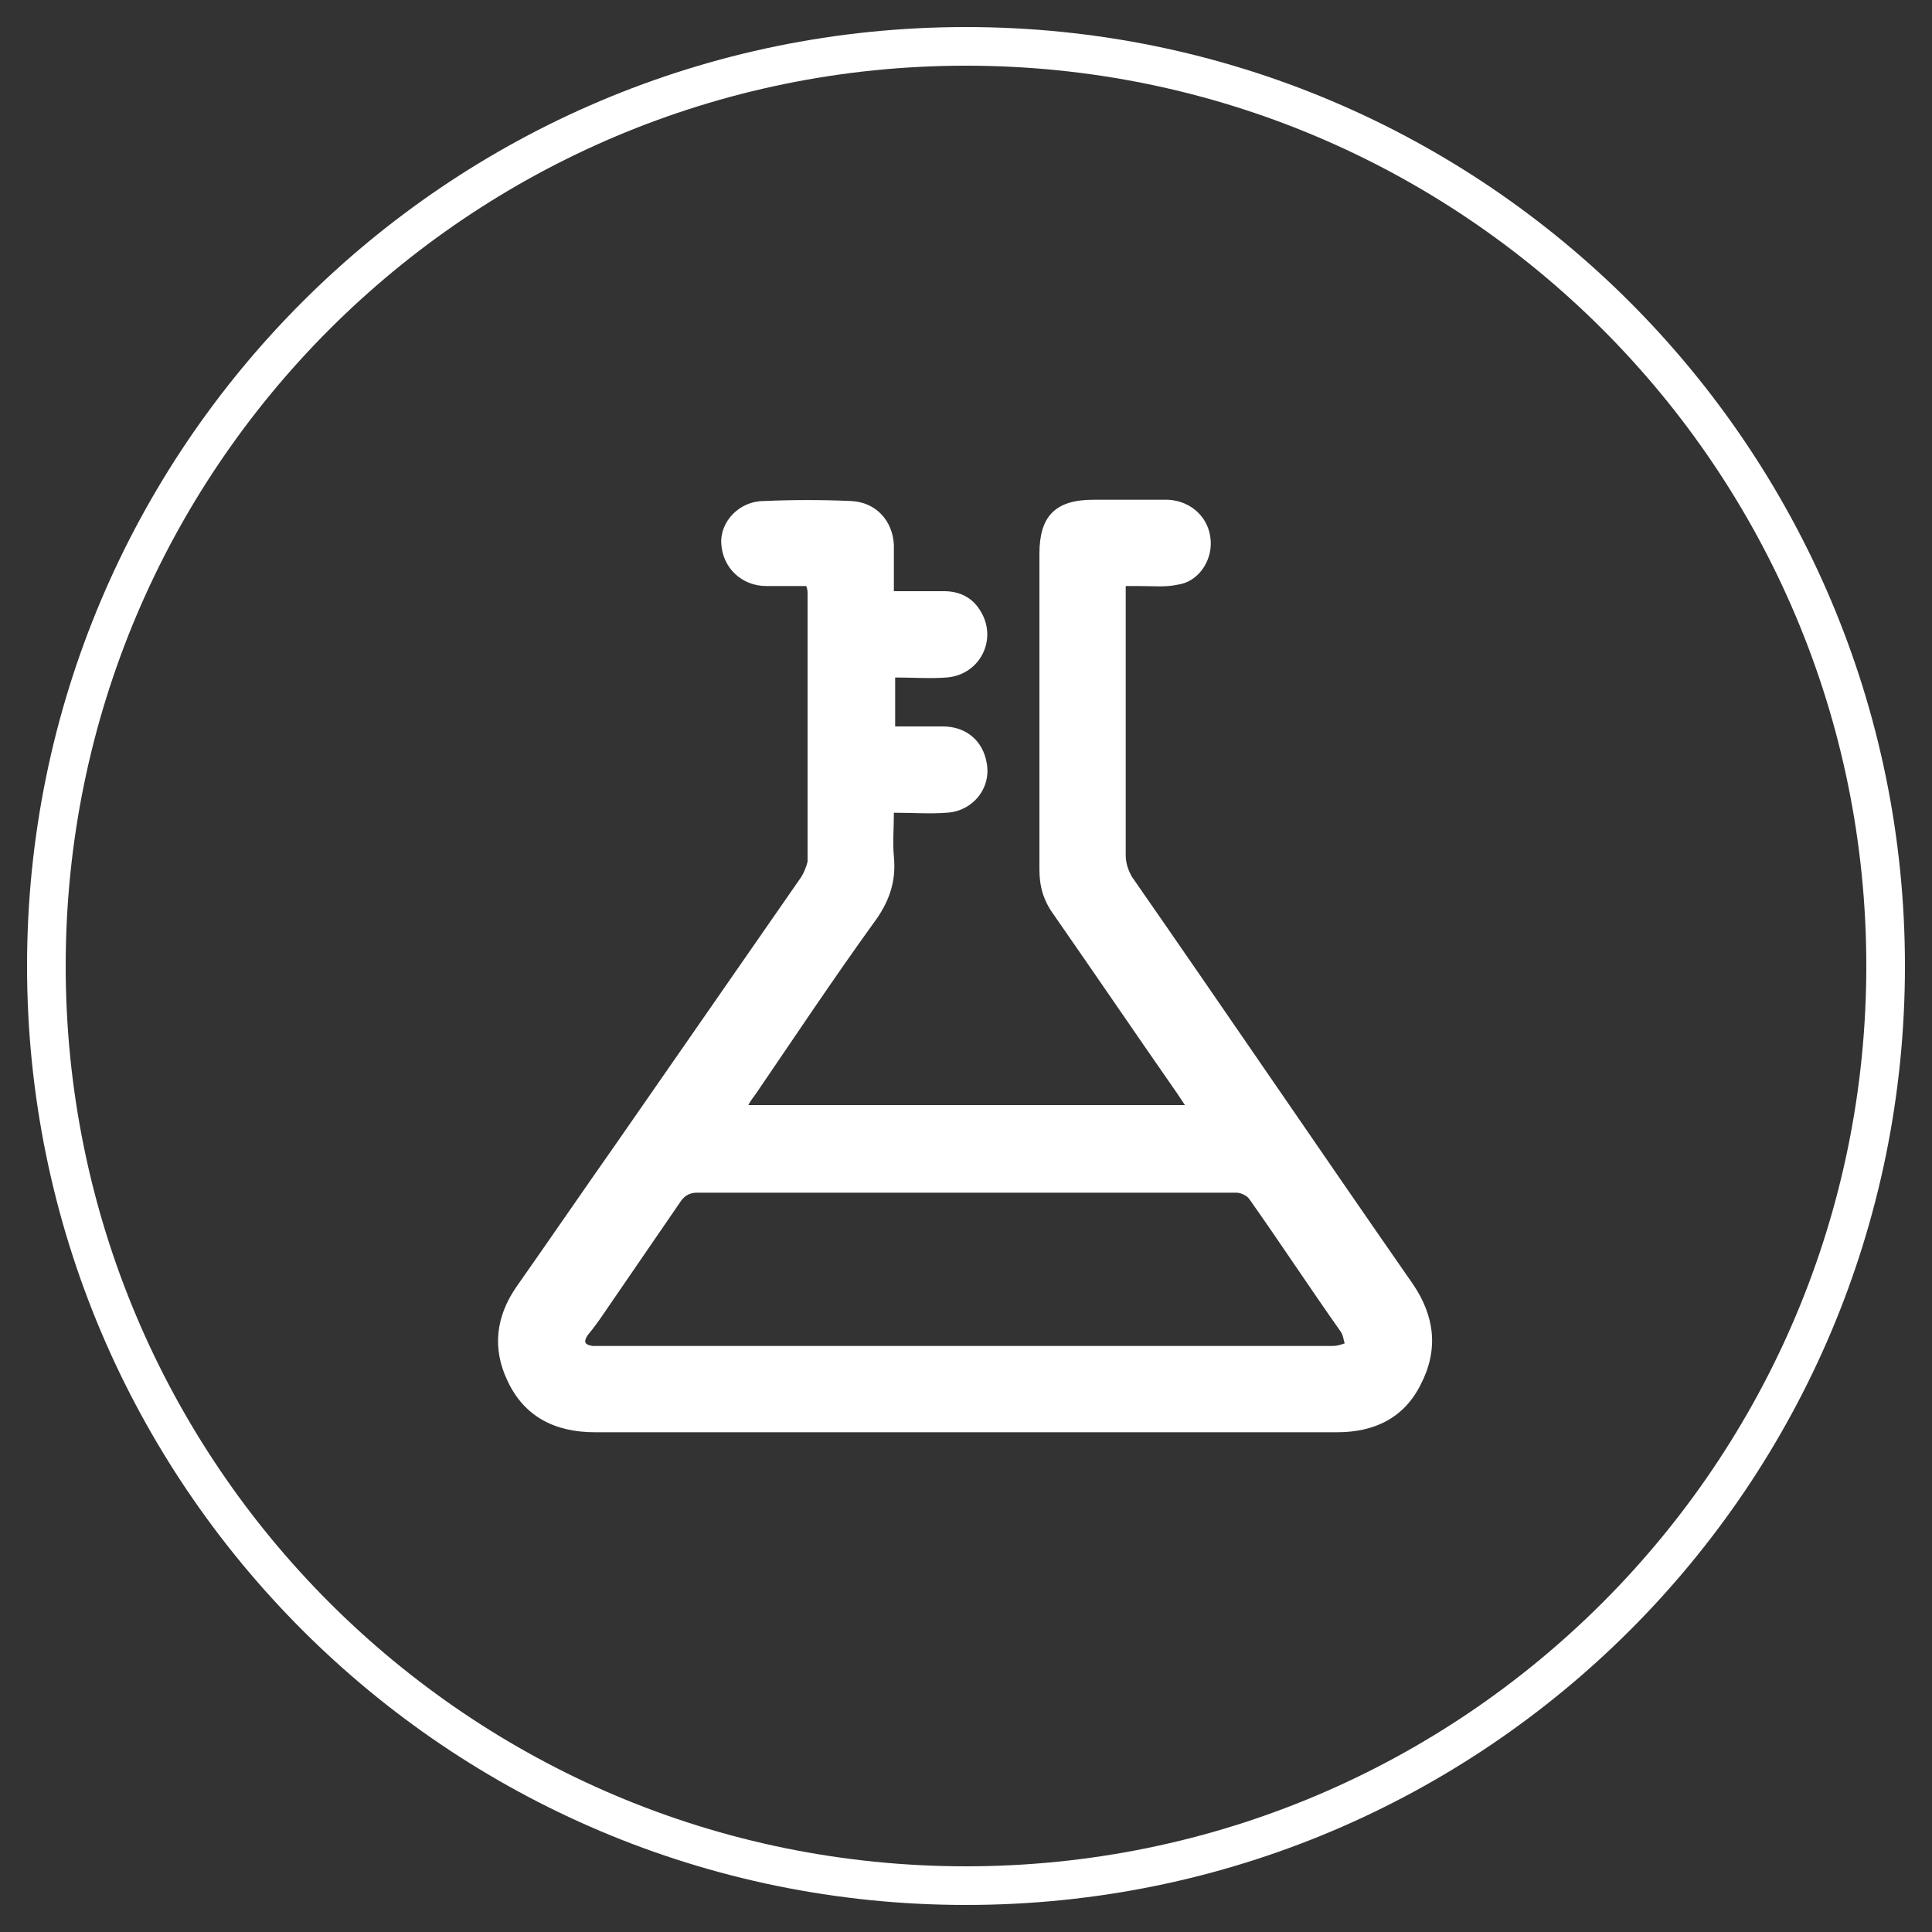
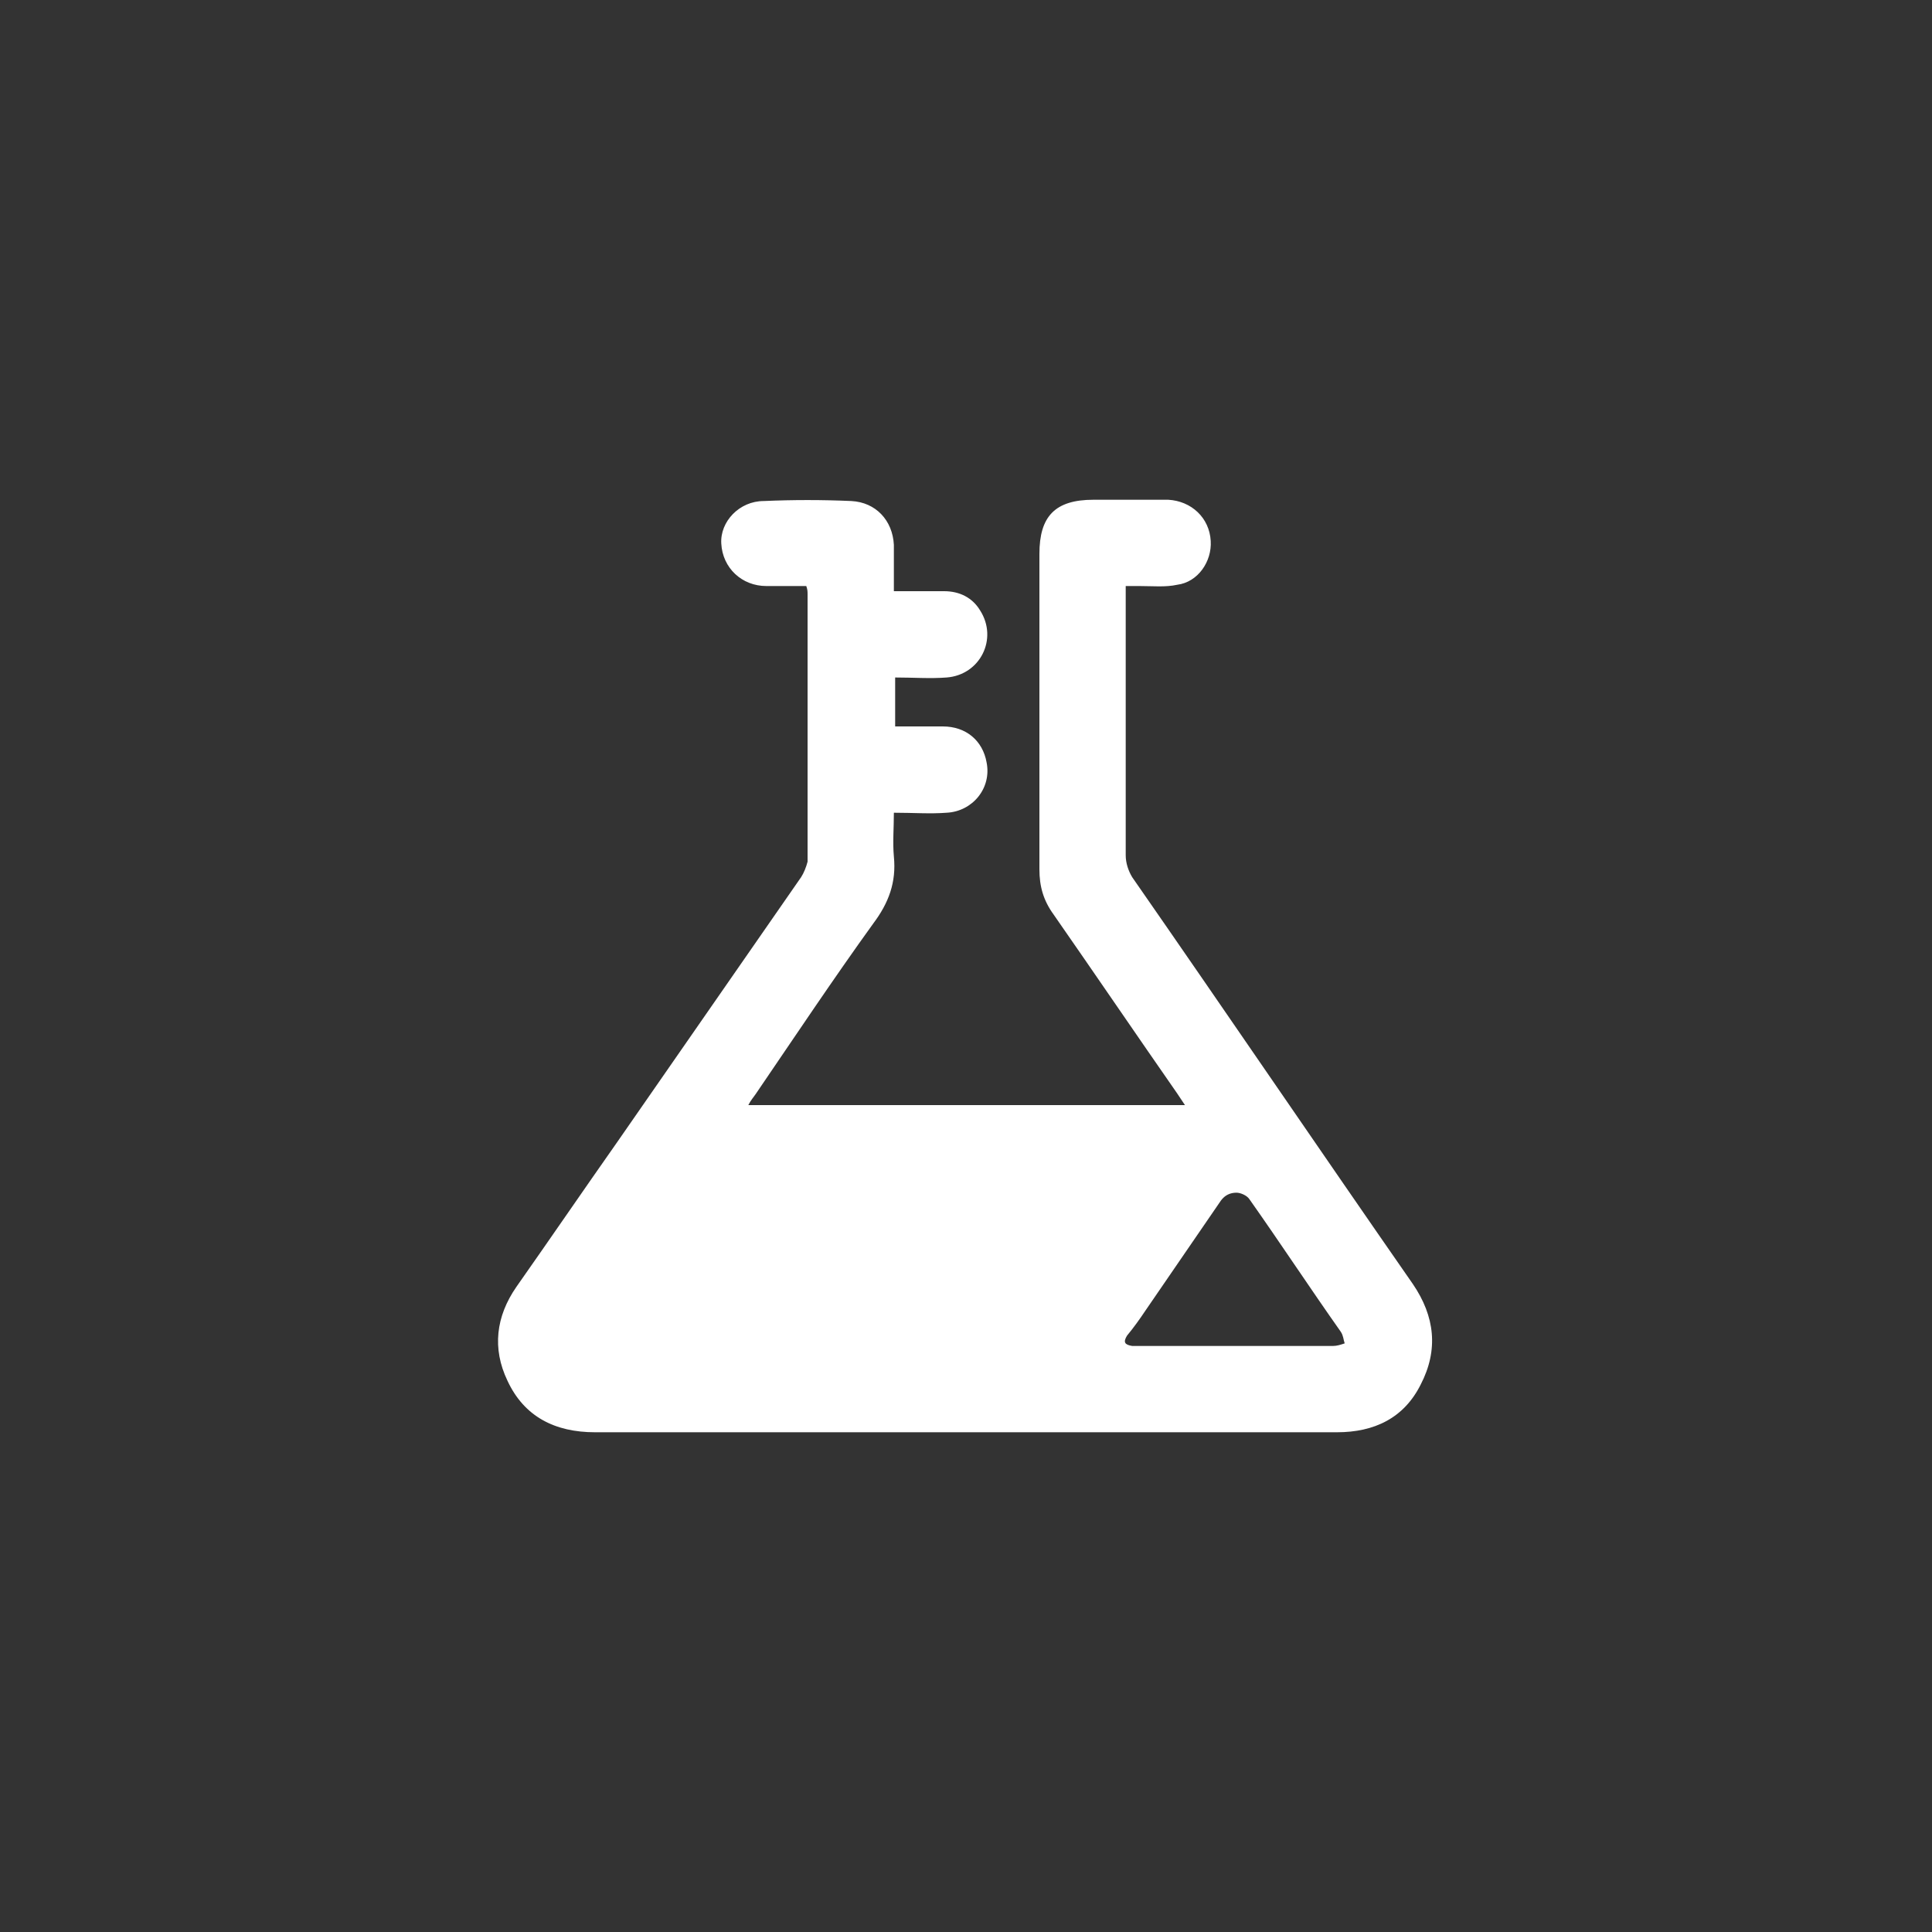
<svg xmlns="http://www.w3.org/2000/svg" version="1.1" id="Layer_1" x="0px" y="0px" viewBox="0 0 150 150" style="enable-background:new 0 0 150 150;" xml:space="preserve">
  <rect x="0" y="0" width="150" height="150" fill="#333333" stroke="none" />
  <style type="text/css">
	.st0{fill:#FFFFFF;}
</style>
  <g id="Compass">
-     <path class="st0" d="M75,147.9c-40.3,0-72.9-32.7-72.9-72.9S34.7,2.1,75,2.1s72.9,32.7,72.9,72.9l0,0   C147.9,115.3,115.3,147.9,75,147.9z M75,5.1C36.4,5.1,5.1,36.4,5.1,75s31.3,69.9,69.9,69.9s69.9-31.3,69.9-69.9l0,0   C144.9,36.4,113.6,5.1,75,5.1z" />
-   </g>
+     </g>
  <g>
    <g id="GKBGCP.tif">
      <g>
-         <path class="st0" d="M62.6,45.5c-1.1,0-2.1,0-3.1,0c-1.9,0-3.4-1.4-3.5-3.3c-0.1-1.7,1.4-3.3,3.3-3.3c2.3-0.1,4.5-0.1,6.8,0     c1.9,0.1,3.2,1.5,3.3,3.4c0,1.1,0,2.3,0,3.6c1.3,0,2.6,0,3.9,0c1.2,0,2.2,0.5,2.8,1.5c1.4,2.2,0,5-2.6,5.2c-1.3,0.1-2.6,0-4,0     c0,1.3,0,2.5,0,3.8c1.3,0,2.5,0,3.7,0c1.8,0,3.1,1.1,3.4,2.8c0.4,2-1.1,3.8-3.1,3.9c-1.3,0.1-2.6,0-4.1,0c0,1.2-0.1,2.3,0,3.4     c0.2,2-0.4,3.6-1.6,5.2c-3.1,4.3-6.1,8.8-9.1,13.2c-0.2,0.3-0.4,0.5-0.6,0.9c11.4,0,22.6,0,33.9,0c-0.2-0.3-0.4-0.6-0.6-0.9     c-3.2-4.6-6.4-9.3-9.6-13.9c-0.8-1.1-1.1-2.2-1.1-3.5c0-8.2,0-16.3,0-24.5c0-2.9,1.2-4.2,4.2-4.2c1.9,0,3.9,0,5.8,0     c1.8,0.1,3.2,1.4,3.3,3.2c0.1,1.6-1,3.2-2.6,3.4c-0.9,0.2-1.9,0.1-2.9,0.1c-0.3,0-0.6,0-1.1,0c0,0.4,0,0.8,0,1.1     c0,6.6,0,13.2,0,19.8c0,0.6,0.2,1.2,0.5,1.7c7.3,10.5,14.5,21.1,21.8,31.6c1.7,2.5,2,5.1,0.6,7.8c-1.3,2.6-3.6,3.7-6.5,3.7     c-3.6,0-7.2,0-10.8,0c-15.6,0-31.2,0-46.8,0c-3.1,0-5.5-1.2-6.8-4c-1.2-2.5-0.9-5,0.7-7.3c2.6-3.7,5.2-7.5,7.8-11.2     c4.8-6.9,9.5-13.7,14.3-20.6c0.2-0.3,0.4-0.8,0.5-1.2c0-6.9,0-13.8,0-20.7C62.7,45.9,62.7,45.8,62.6,45.5z M74.9,104.5     C74.9,104.5,74.9,104.5,74.9,104.5c9.5,0,19.1,0,28.6,0c0.3,0,0.6-0.1,0.9-0.2c-0.1-0.3-0.1-0.6-0.3-0.9     c-2.4-3.4-4.7-6.9-7.1-10.3c-0.2-0.3-0.7-0.5-1-0.5c-14,0-28,0-41.9,0c-0.5,0-0.9,0.2-1.2,0.6c-2,2.9-3.9,5.7-5.9,8.6     c-0.4,0.6-0.9,1.3-1.4,1.9c-0.3,0.5-0.2,0.7,0.4,0.8c0.3,0,0.5,0,0.8,0C56.2,104.5,65.5,104.5,74.9,104.5z" />
+         <path class="st0" d="M62.6,45.5c-1.1,0-2.1,0-3.1,0c-1.9,0-3.4-1.4-3.5-3.3c-0.1-1.7,1.4-3.3,3.3-3.3c2.3-0.1,4.5-0.1,6.8,0     c1.9,0.1,3.2,1.5,3.3,3.4c0,1.1,0,2.3,0,3.6c1.3,0,2.6,0,3.9,0c1.2,0,2.2,0.5,2.8,1.5c1.4,2.2,0,5-2.6,5.2c-1.3,0.1-2.6,0-4,0     c0,1.3,0,2.5,0,3.8c1.3,0,2.5,0,3.7,0c1.8,0,3.1,1.1,3.4,2.8c0.4,2-1.1,3.8-3.1,3.9c-1.3,0.1-2.6,0-4.1,0c0,1.2-0.1,2.3,0,3.4     c0.2,2-0.4,3.6-1.6,5.2c-3.1,4.3-6.1,8.8-9.1,13.2c-0.2,0.3-0.4,0.5-0.6,0.9c11.4,0,22.6,0,33.9,0c-0.2-0.3-0.4-0.6-0.6-0.9     c-3.2-4.6-6.4-9.3-9.6-13.9c-0.8-1.1-1.1-2.2-1.1-3.5c0-8.2,0-16.3,0-24.5c0-2.9,1.2-4.2,4.2-4.2c1.9,0,3.9,0,5.8,0     c1.8,0.1,3.2,1.4,3.3,3.2c0.1,1.6-1,3.2-2.6,3.4c-0.9,0.2-1.9,0.1-2.9,0.1c-0.3,0-0.6,0-1.1,0c0,0.4,0,0.8,0,1.1     c0,6.6,0,13.2,0,19.8c0,0.6,0.2,1.2,0.5,1.7c7.3,10.5,14.5,21.1,21.8,31.6c1.7,2.5,2,5.1,0.6,7.8c-1.3,2.6-3.6,3.7-6.5,3.7     c-3.6,0-7.2,0-10.8,0c-15.6,0-31.2,0-46.8,0c-3.1,0-5.5-1.2-6.8-4c-1.2-2.5-0.9-5,0.7-7.3c2.6-3.7,5.2-7.5,7.8-11.2     c4.8-6.9,9.5-13.7,14.3-20.6c0.2-0.3,0.4-0.8,0.5-1.2c0-6.9,0-13.8,0-20.7C62.7,45.9,62.7,45.8,62.6,45.5z M74.9,104.5     C74.9,104.5,74.9,104.5,74.9,104.5c9.5,0,19.1,0,28.6,0c0.3,0,0.6-0.1,0.9-0.2c-0.1-0.3-0.1-0.6-0.3-0.9     c-2.4-3.4-4.7-6.9-7.1-10.3c-0.2-0.3-0.7-0.5-1-0.5c-0.5,0-0.9,0.2-1.2,0.6c-2,2.9-3.9,5.7-5.9,8.6     c-0.4,0.6-0.9,1.3-1.4,1.9c-0.3,0.5-0.2,0.7,0.4,0.8c0.3,0,0.5,0,0.8,0C56.2,104.5,65.5,104.5,74.9,104.5z" />
      </g>
    </g>
  </g>
</svg>